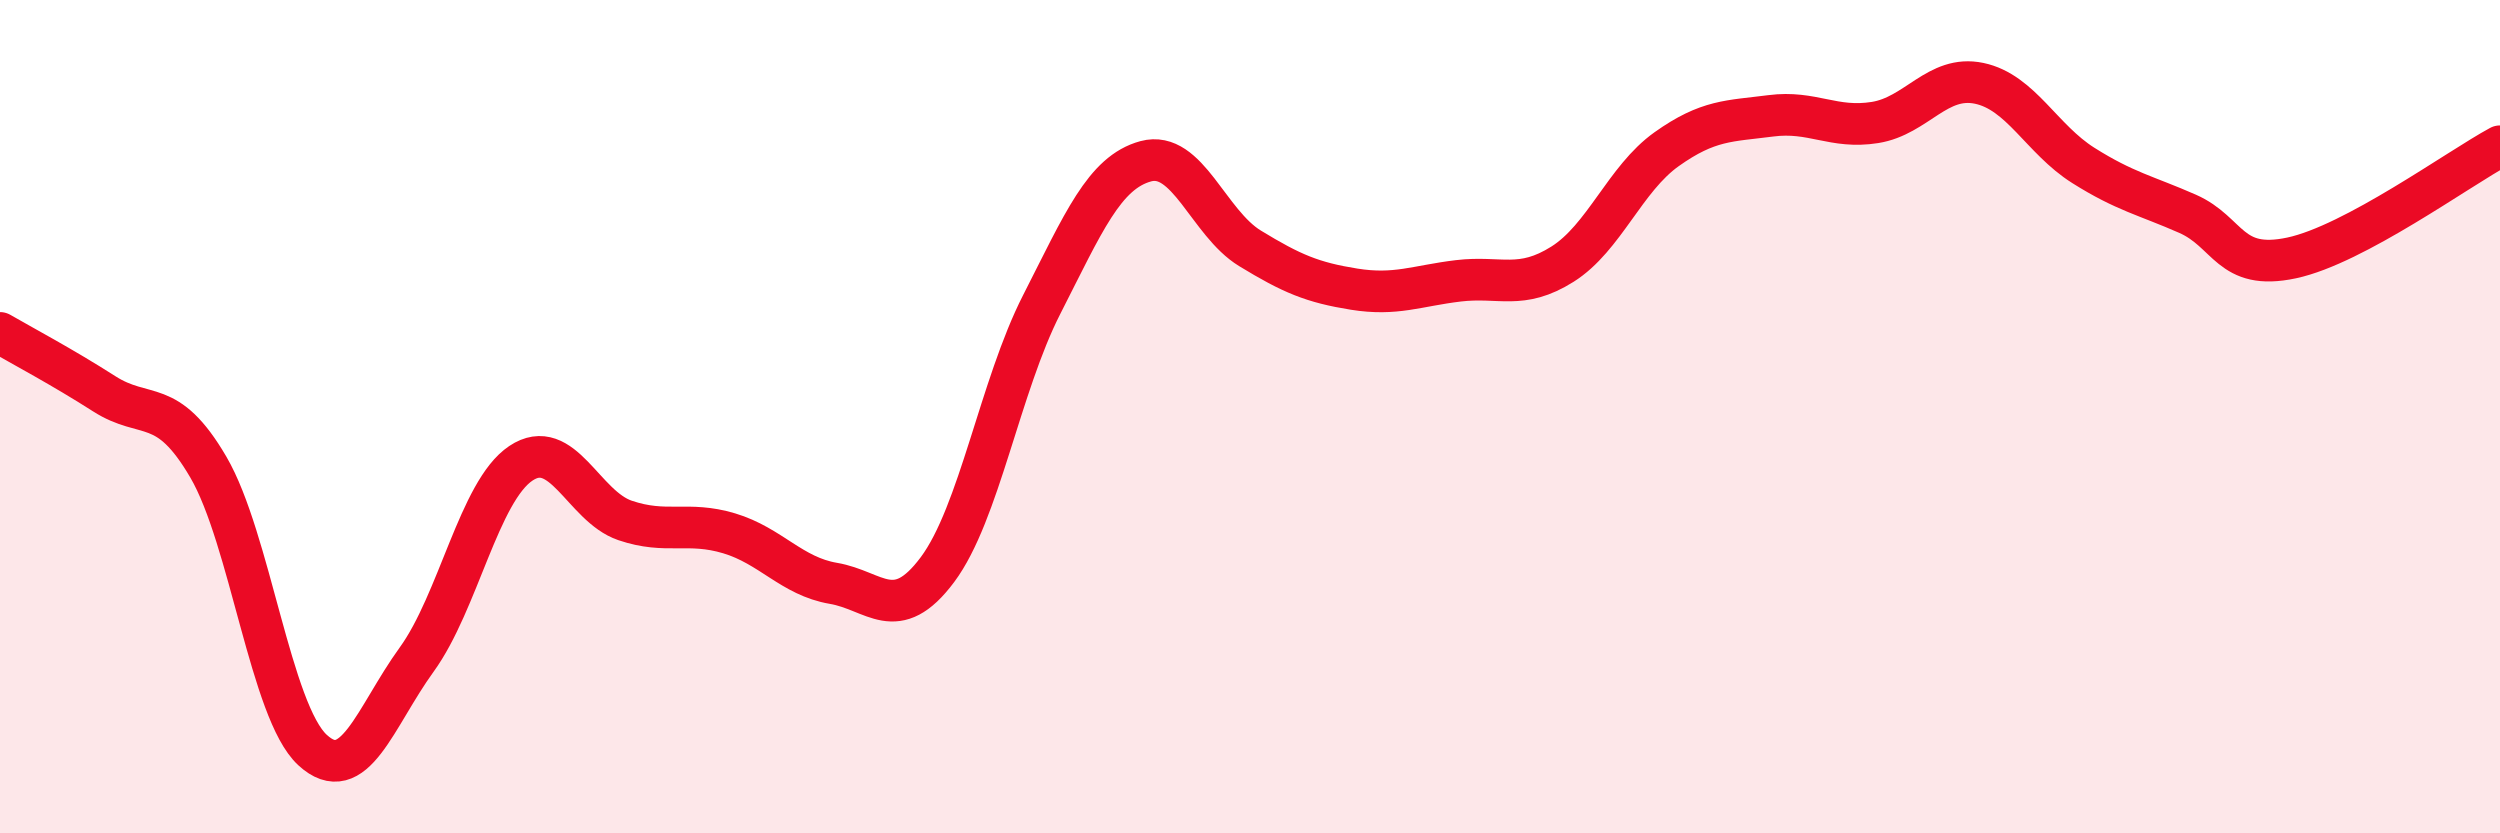
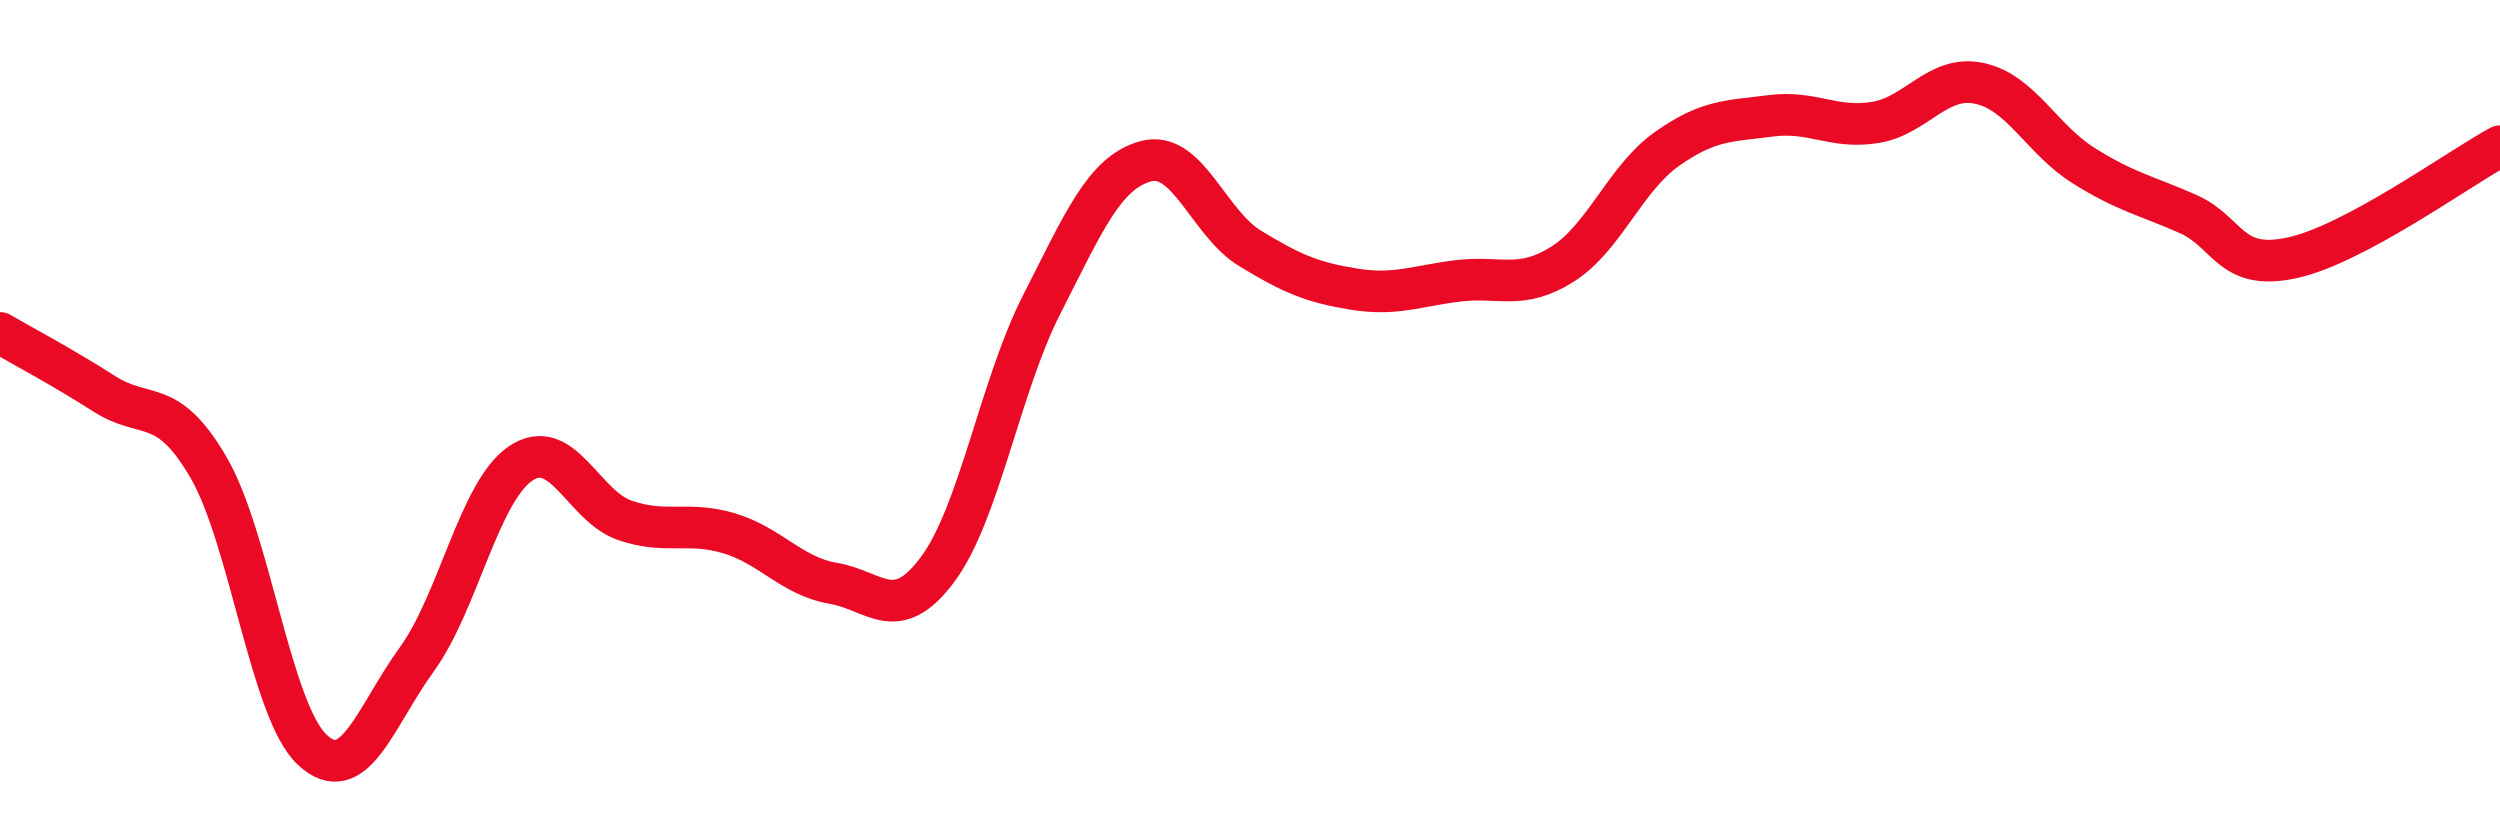
<svg xmlns="http://www.w3.org/2000/svg" width="60" height="20" viewBox="0 0 60 20">
-   <path d="M 0,7.99 C 0.5,8.28 1.5,8.81 2.5,9.45 C 3.5,10.09 4,9.5 5,11.21 C 6,12.92 6.5,17.08 7.5,18 C 8.5,18.92 9,17.21 10,15.83 C 11,14.45 11.5,11.79 12.5,11.12 C 13.5,10.45 14,12.15 15,12.49 C 16,12.83 16.5,12.5 17.5,12.8 C 18.5,13.1 19,13.83 20,14 C 21,14.17 21.5,15.01 22.5,13.67 C 23.5,12.33 24,9.27 25,7.31 C 26,5.35 26.5,4.14 27.5,3.87 C 28.5,3.6 29,5.35 30,5.96 C 31,6.57 31.5,6.78 32.5,6.94 C 33.5,7.1 34,6.86 35,6.74 C 36,6.62 36.5,6.97 37.5,6.34 C 38.5,5.71 39,4.29 40,3.58 C 41,2.87 41.5,2.91 42.5,2.78 C 43.5,2.65 44,3.1 45,2.94 C 46,2.78 46.5,1.79 47.5,2 C 48.5,2.21 49,3.34 50,3.97 C 51,4.6 51.5,4.69 52.5,5.13 C 53.5,5.57 53.5,6.51 55,6.19 C 56.5,5.87 59,4.05 60,3.51L60 20L0 20Z" fill="#EB0A25" opacity="0.1" stroke-linecap="round" stroke-linejoin="round" />
  <path d="M 0,7.99 C 0.5,8.28 1.5,8.81 2.5,9.45 C 3.5,10.09 4,9.5 5,11.21 C 6,12.92 6.5,17.08 7.5,18 C 8.5,18.92 9,17.21 10,15.83 C 11,14.45 11.5,11.79 12.5,11.12 C 13.5,10.45 14,12.15 15,12.49 C 16,12.83 16.5,12.5 17.5,12.8 C 18.5,13.1 19,13.83 20,14 C 21,14.17 21.5,15.01 22.5,13.67 C 23.5,12.33 24,9.27 25,7.31 C 26,5.35 26.5,4.14 27.5,3.87 C 28.5,3.6 29,5.35 30,5.96 C 31,6.57 31.5,6.78 32.5,6.94 C 33.5,7.1 34,6.86 35,6.74 C 36,6.62 36.5,6.97 37.5,6.34 C 38.5,5.71 39,4.29 40,3.58 C 41,2.87 41.5,2.91 42.5,2.78 C 43.5,2.65 44,3.1 45,2.94 C 46,2.78 46.5,1.79 47.5,2 C 48.5,2.21 49,3.34 50,3.97 C 51,4.6 51.5,4.69 52.5,5.13 C 53.5,5.57 53.5,6.51 55,6.19 C 56.5,5.87 59,4.05 60,3.51" stroke="#EB0A25" stroke-width="1" fill="none" stroke-linecap="round" stroke-linejoin="round" />
</svg>